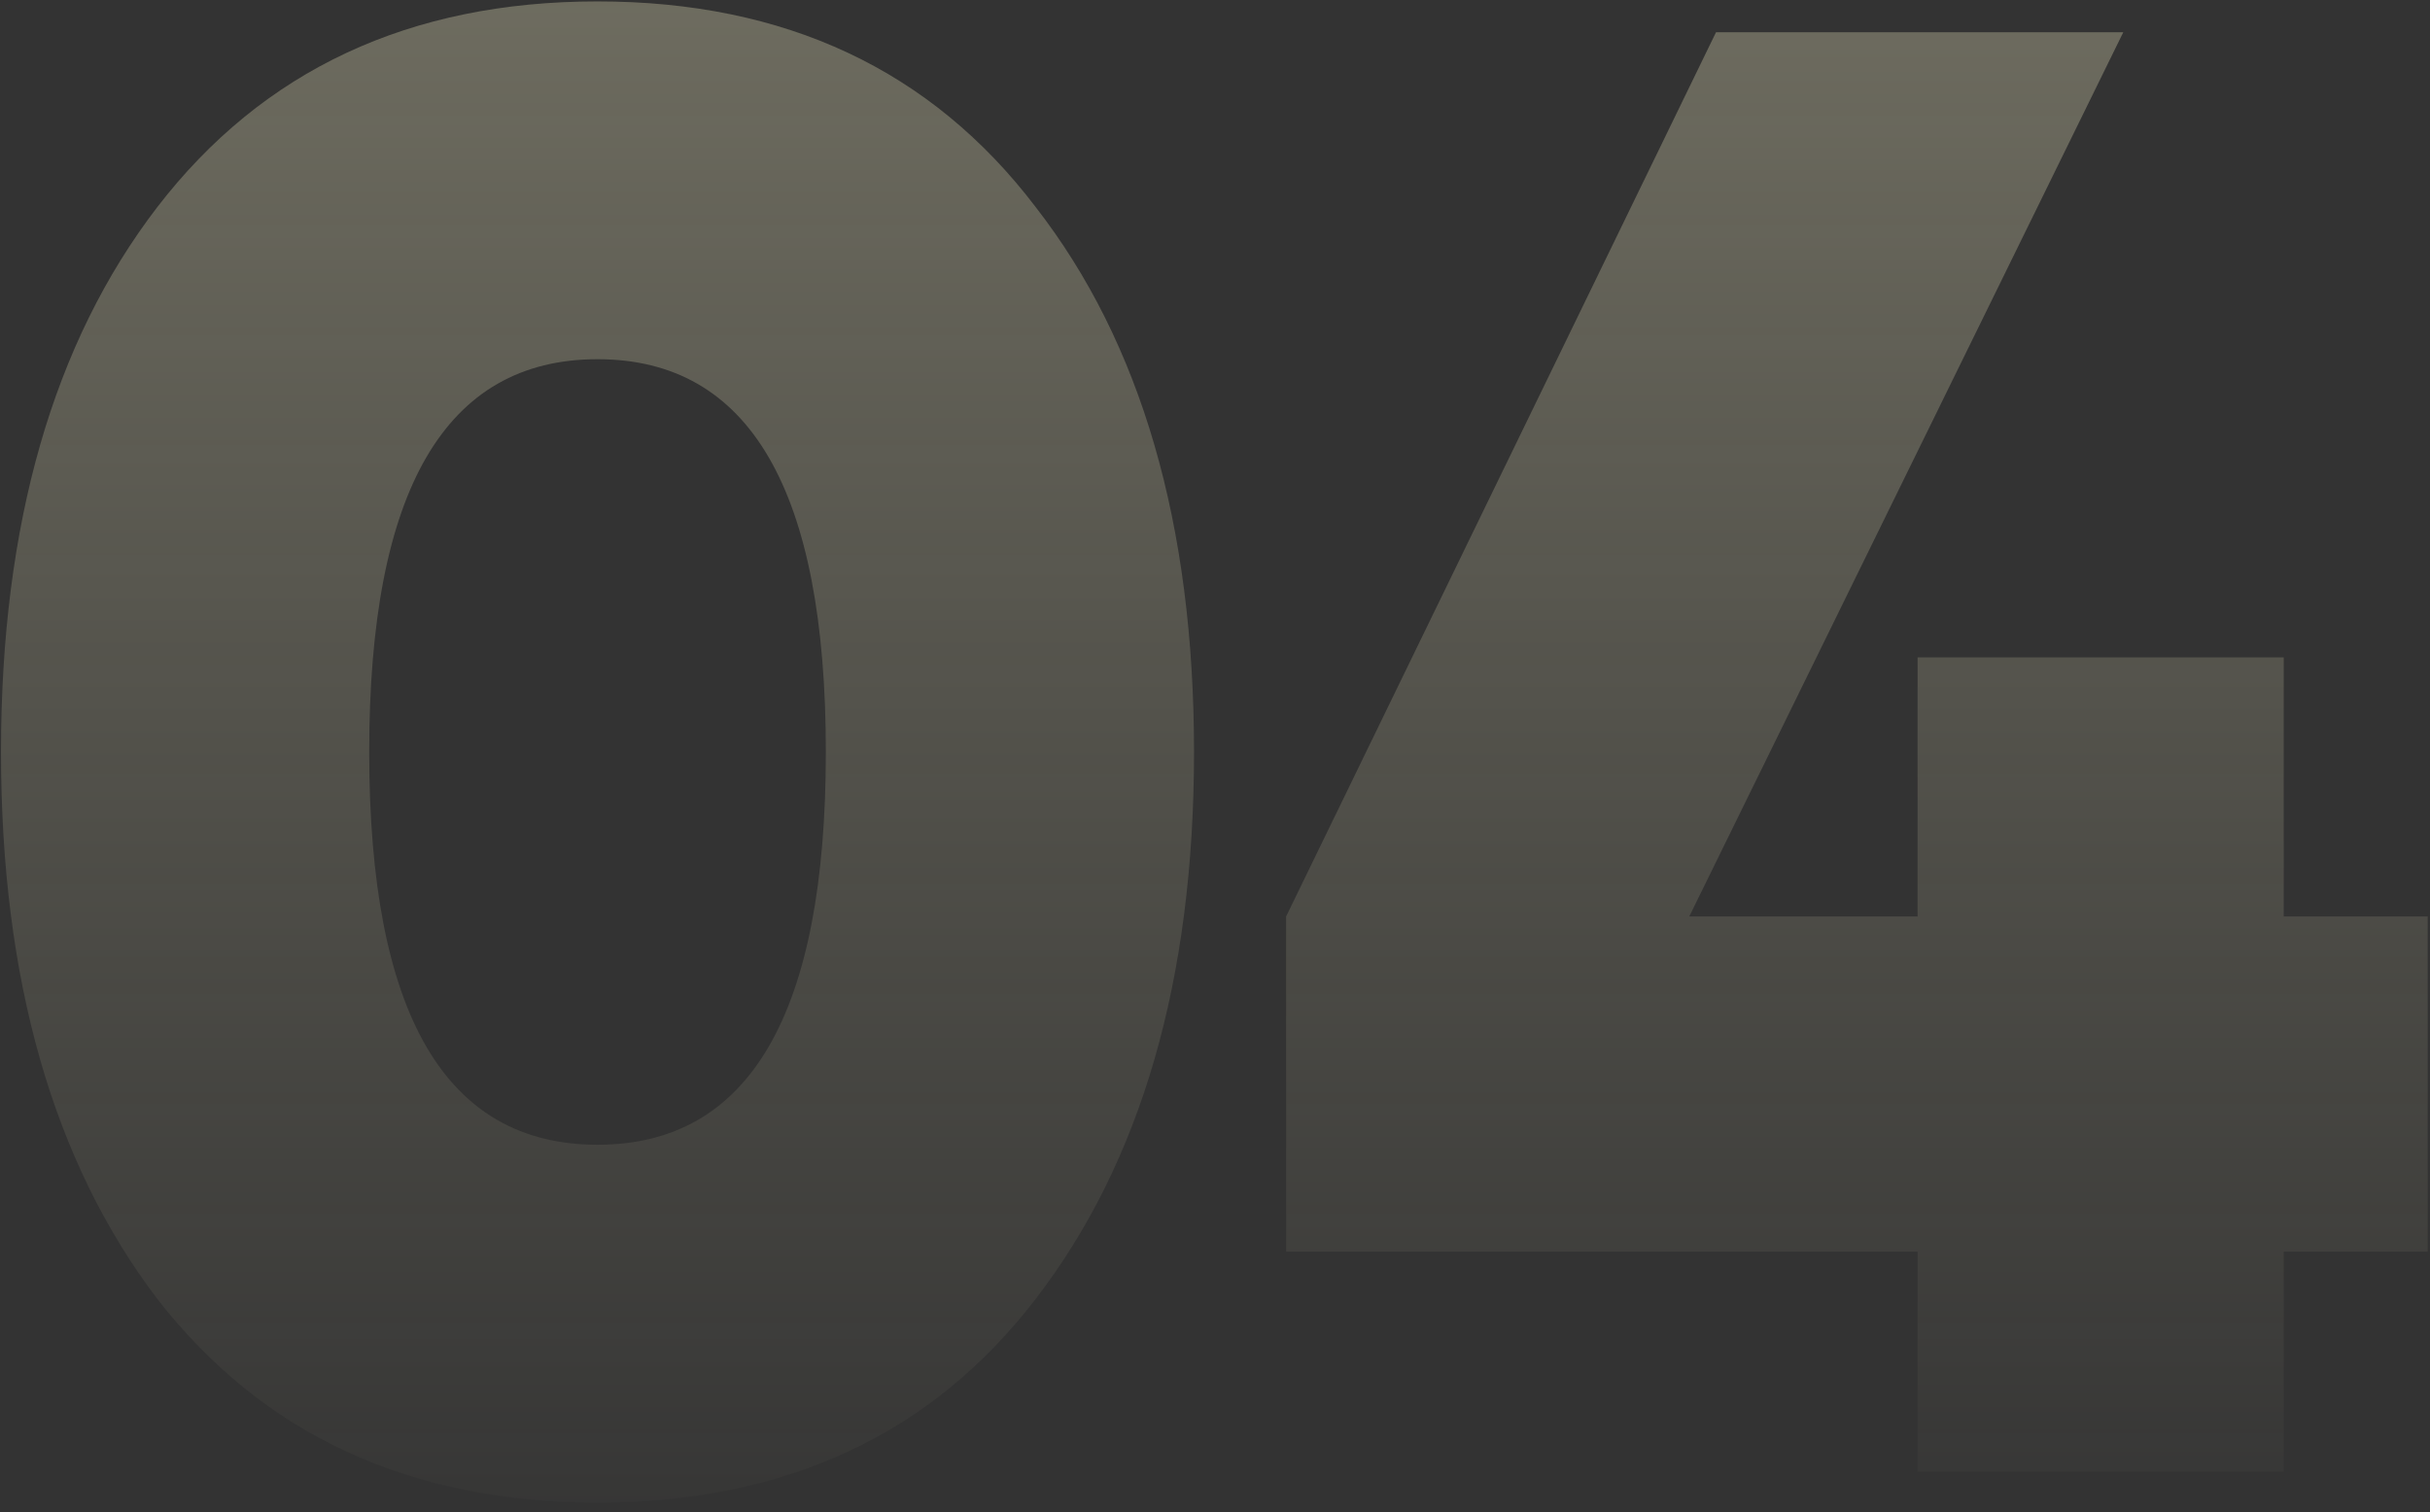
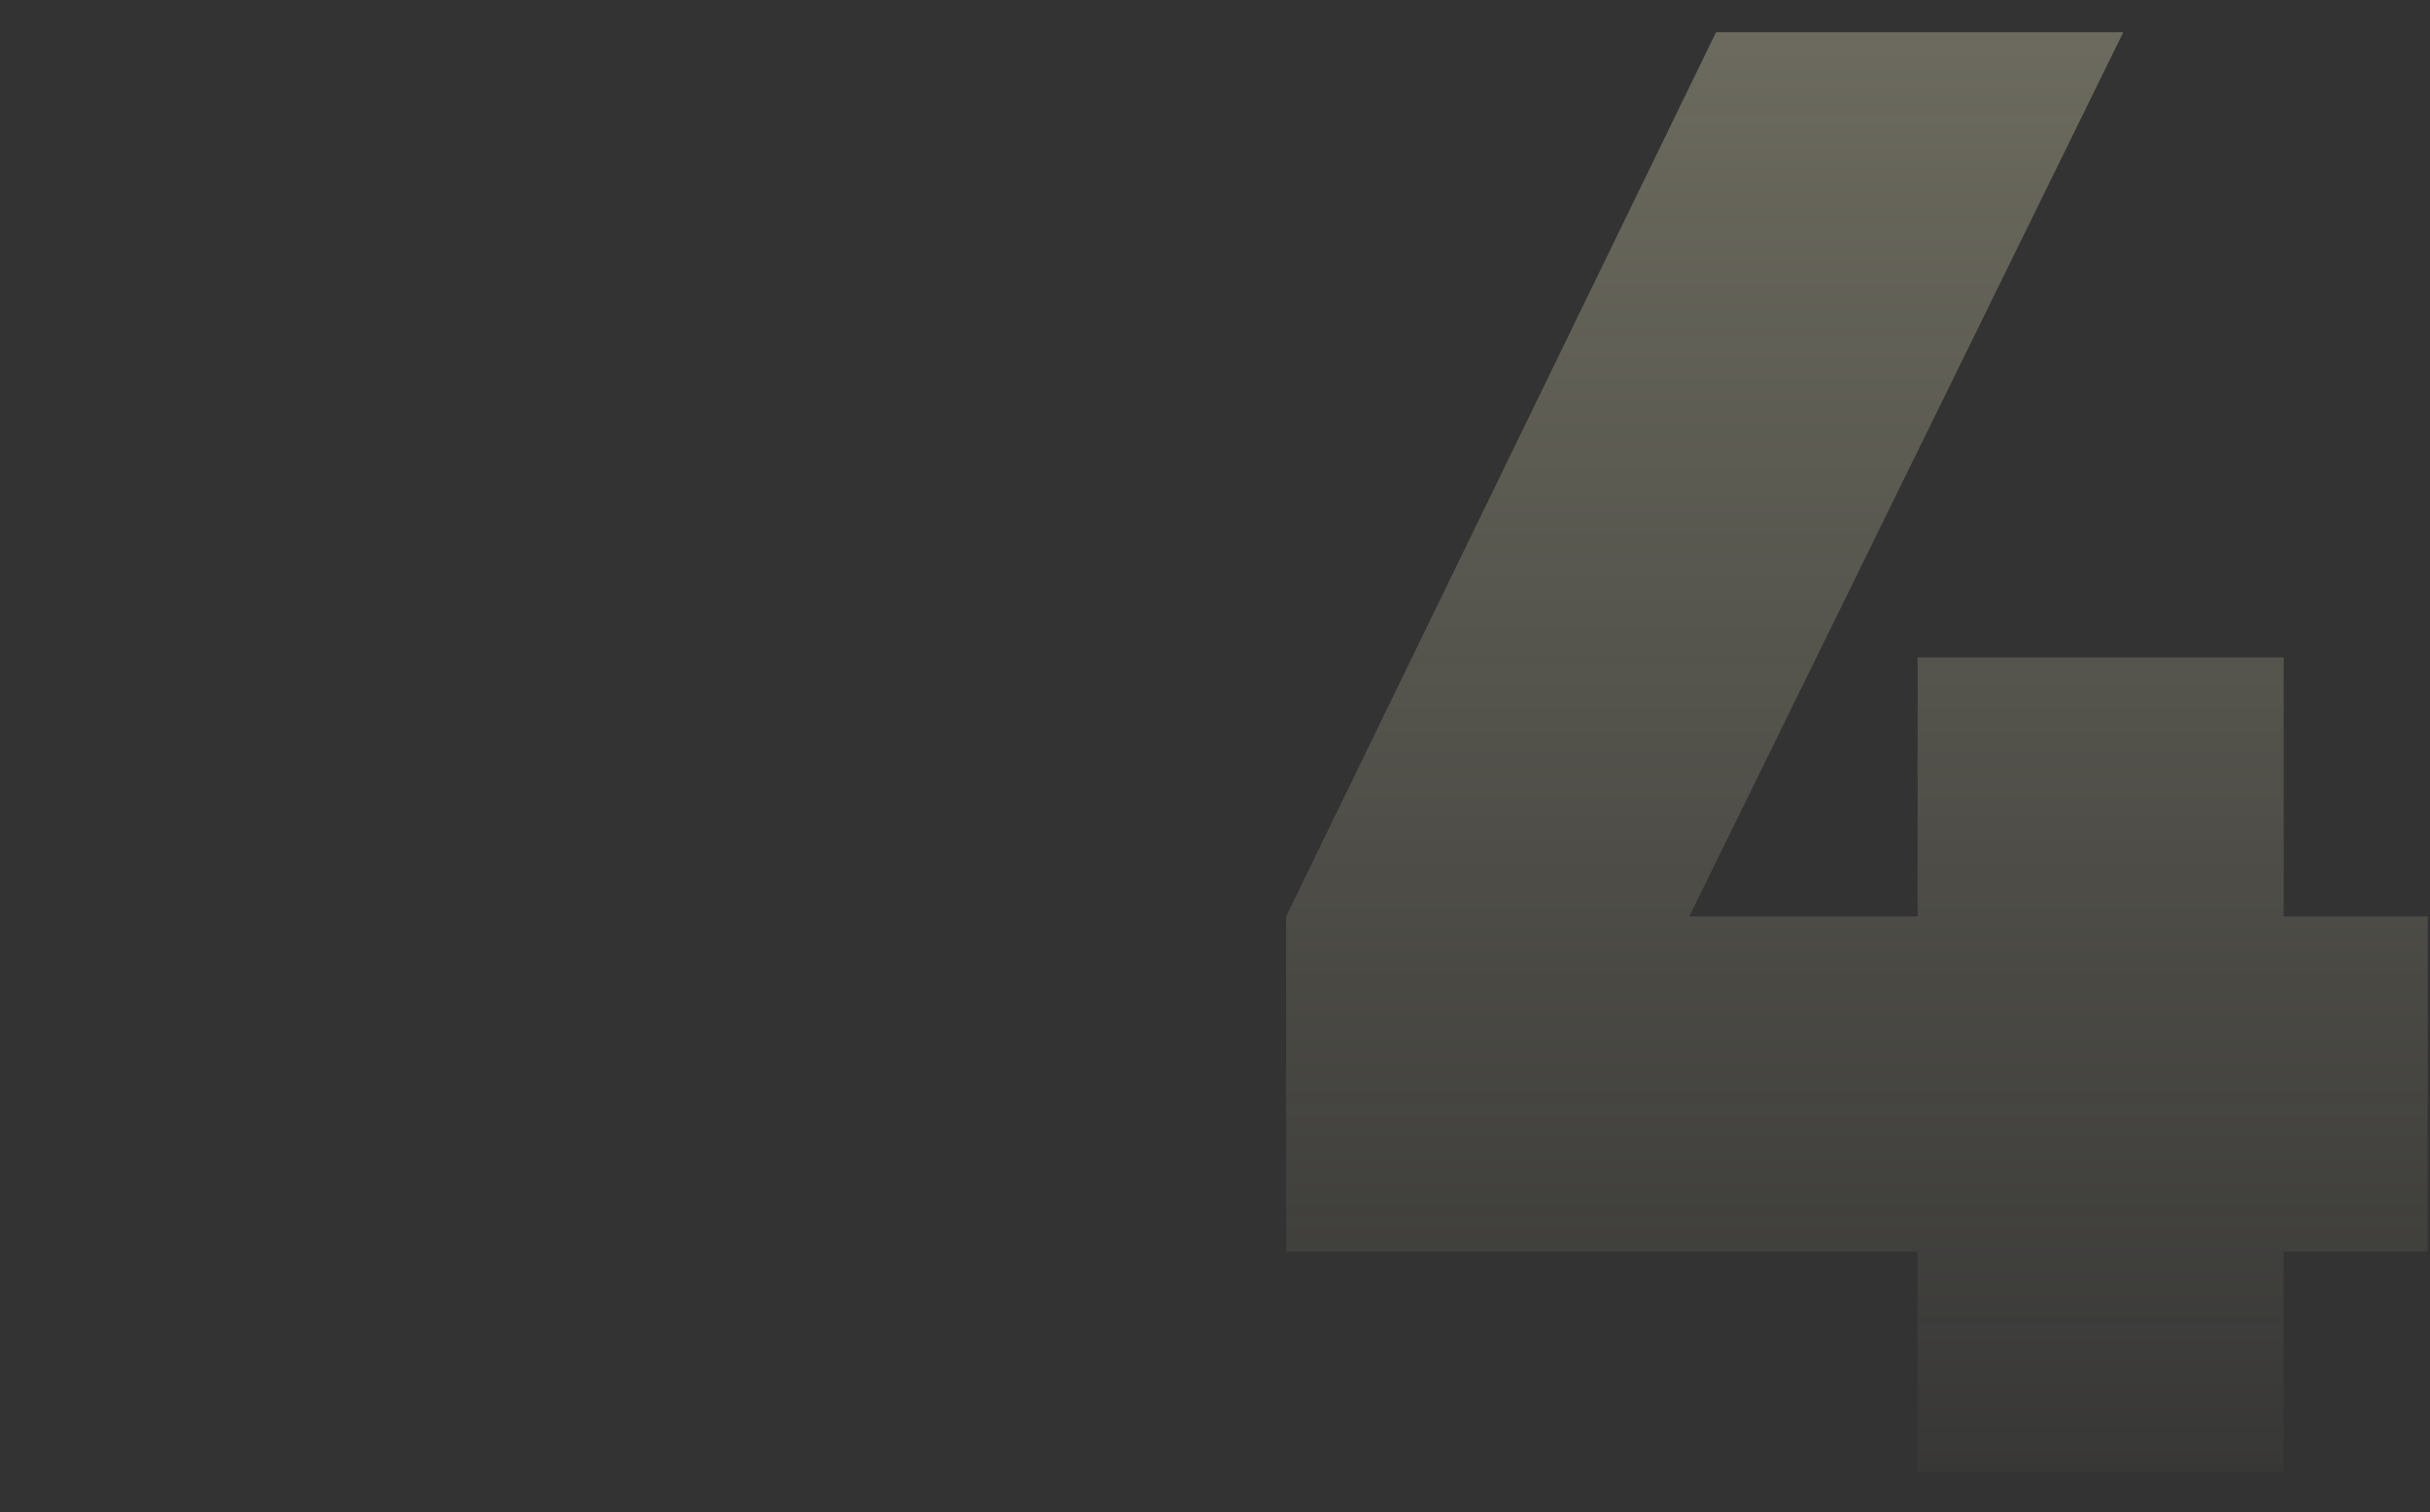
<svg xmlns="http://www.w3.org/2000/svg" width="241" height="150" viewBox="0 0 241 150" fill="none">
  <rect x="0" y="0" width="241" height="150" fill="#333333" stroke="none" />
-   <path d="M102.712 128.864C92.376 142.328 77.892 149.06 59.26 149.06C40.628 149.06 26.076 142.328 15.604 128.864C5.268 115.264 0.1 97.176 0.1 74.6C0.1 52.024 5.268 34.004 15.604 20.54C26.076 6.94 40.628 0.14 59.26 0.14C77.892 0.14 92.376 6.94 102.712 20.54C113.184 34.004 118.42 52.024 118.42 74.6C118.42 97.176 113.184 115.264 102.712 128.864ZM36.616 74.6C36.616 100.576 44.164 113.564 59.26 113.564C74.356 113.564 81.904 100.576 81.904 74.6C81.904 48.624 74.356 35.636 59.26 35.636C44.164 35.636 36.616 48.624 36.616 74.6Z" fill="url(#paint0_linear_255_1134)" fill-opacity="0.3" />
  <path d="M240.772 90.92V124.172H226.492V146H190.18V124.172H127.552V90.92L170.188 3.2H210.58L167.536 90.92H190.18V65.216H226.492V90.92H240.772Z" fill="url(#paint1_linear_255_1134)" fill-opacity="0.3" />
  <defs>
    <linearGradient id="paint0_linear_255_1134" x1="134" y1="-16" x2="134" y2="203" gradientUnits="userSpaceOnUse">
      <stop offset="0.036" stop-color="#FFF9CD" />
      <stop offset="0.797" stop-color="#FFF9CD" stop-opacity="0" />
    </linearGradient>
    <linearGradient id="paint1_linear_255_1134" x1="134" y1="-16" x2="134" y2="203" gradientUnits="userSpaceOnUse">
      <stop offset="0.036" stop-color="#FFF9CD" />
      <stop offset="0.797" stop-color="#FFF9CD" stop-opacity="0" />
    </linearGradient>
  </defs>
</svg>